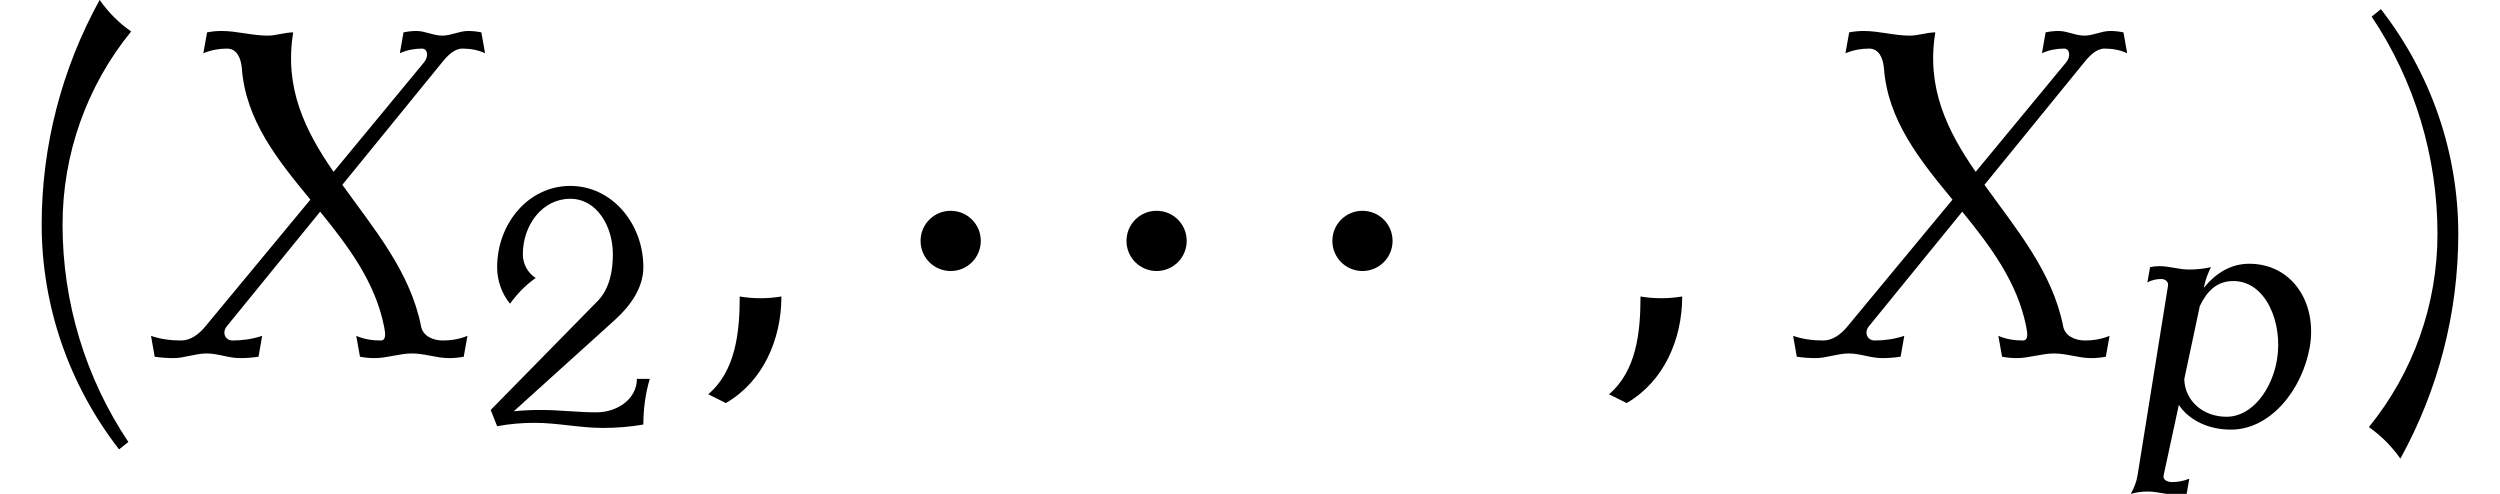
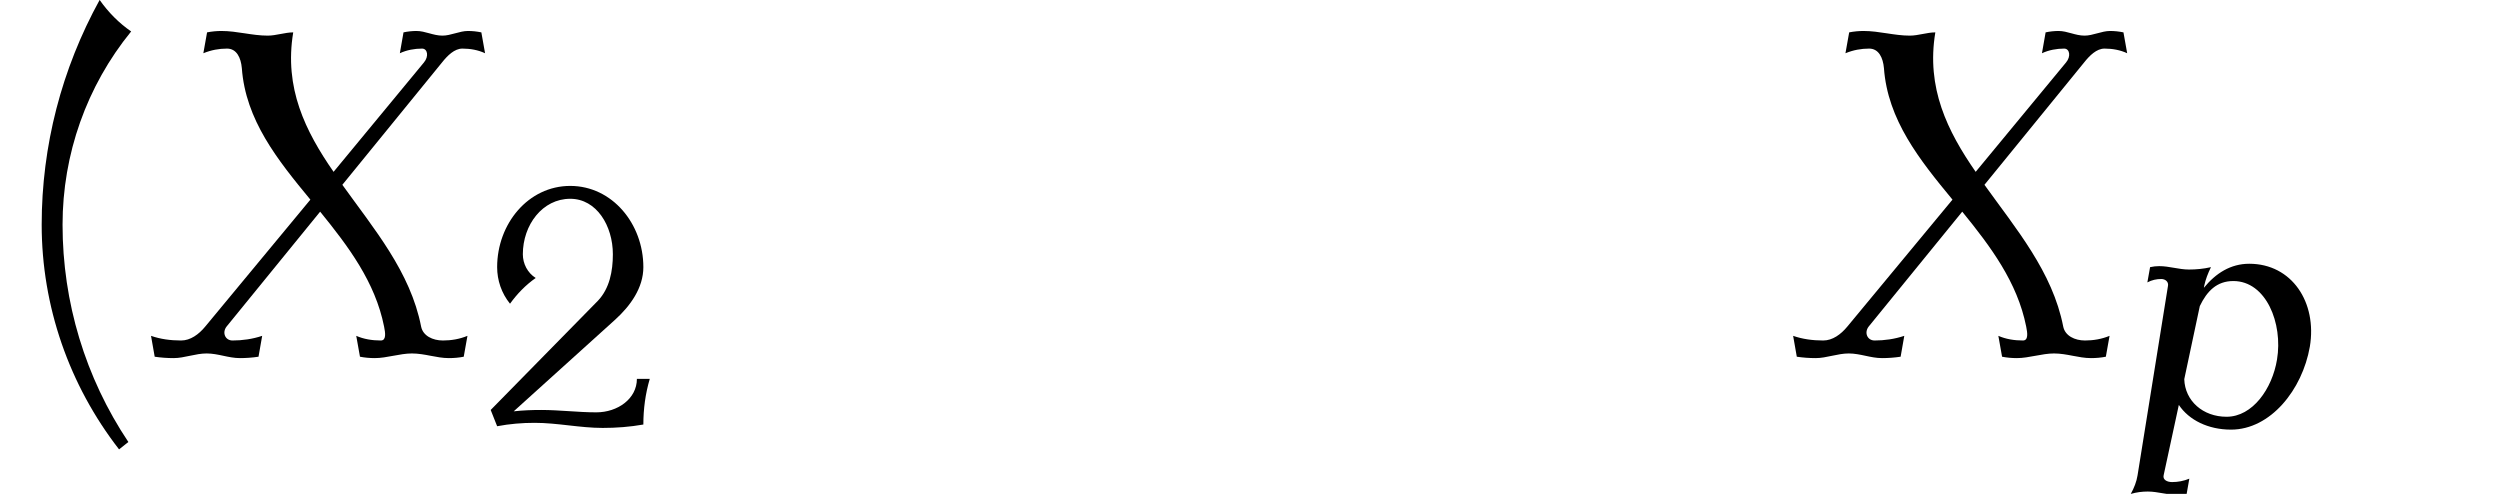
<svg xmlns="http://www.w3.org/2000/svg" xmlns:xlink="http://www.w3.org/1999/xlink" version="1.1" width="58.871pt" height="11.63pt" viewBox="70.735 60.342 58.871 11.63">
  <defs>
-     <path id="g0-1" d="M2.225-2.727C2.225-3.12 1.909-3.436 1.516-3.436S.807-3.12 .807-2.727S1.124-2.018 1.516-2.018S2.225-2.335 2.225-2.727Z" />
    <path id="g3-40" d="M2.256-5.595C2.048-5.738 1.865-5.922 1.714-6.137C1.06-4.949 .717-3.626 .717-2.271C.717-.869 1.188 .486 2.048 1.594L2.208 1.467C1.467 .359 1.076-.94 1.076-2.271C1.076-3.483 1.49-4.655 2.256-5.595Z" />
-     <path id="g3-41" d="M1.777-2.112C1.777-3.515 1.307-4.87 .446-5.978L.287-5.85C1.028-4.742 1.419-3.443 1.419-2.112C1.419-.901 1.004 .271 .239 1.211C.446 1.355 .63 1.538 .781 1.753C1.435 .566 1.777-.757 1.777-2.112Z" />
    <path id="g3-50" d="M3.945-1.116H3.642C3.642-.646 3.188-.327 2.686-.327C2.256-.327 1.825-.383 1.387-.383C1.172-.383 .956-.375 .741-.351L3.132-2.511C3.491-2.837 3.794-3.26 3.794-3.746C3.794-4.766 3.061-5.659 2.072-5.659S.351-4.766 .351-3.746C.351-3.435 .454-3.132 .654-2.885C.821-3.116 1.02-3.324 1.259-3.491C1.068-3.61 .956-3.826 .956-4.049C.956-4.742 1.419-5.356 2.072-5.356C2.694-5.356 3.076-4.718 3.076-4.049C3.076-3.65 2.997-3.244 2.726-2.957L.199-.383L.351 0C.646-.056 .94-.08 1.235-.08C1.769-.08 2.303 .04 2.837 .04C3.156 .04 3.475 .016 3.794-.04C3.794-.406 3.842-.765 3.945-1.116Z" />
-     <path id="g1-59" d="M1.737-1.036C1.498-.996 1.251-.996 1.02-1.036C1.02-.414 .948 .247 .478 .646L.781 .797C1.419 .43 1.737-.295 1.737-1.036Z" />
    <path id="g1-88" d="M5.547-.359C5.412-.303 5.268-.279 5.125-.279C4.949-.279 4.782-.359 4.75-.518C4.567-1.459 3.937-2.2 3.395-2.957L5.109-5.061C5.204-5.181 5.324-5.3 5.46-5.3S5.731-5.276 5.85-5.22L5.786-5.579C5.707-5.595 5.635-5.603 5.555-5.603C5.412-5.603 5.26-5.523 5.117-5.523C4.957-5.523 4.822-5.603 4.67-5.603C4.599-5.603 4.519-5.595 4.447-5.579L4.384-5.22C4.503-5.276 4.639-5.3 4.766-5.3C4.862-5.3 4.886-5.165 4.798-5.061L3.244-3.18C2.758-3.881 2.391-4.623 2.55-5.579C2.407-5.579 2.256-5.523 2.112-5.523C1.841-5.523 1.586-5.603 1.315-5.603C1.235-5.603 1.148-5.595 1.068-5.579L1.004-5.22C1.14-5.276 1.275-5.3 1.411-5.3C1.578-5.3 1.65-5.141 1.666-4.965C1.73-4.073 2.279-3.387 2.845-2.702L1.036-.518C.925-.383 .781-.279 .622-.279C.438-.279 .263-.303 .104-.359L.167 0C.271 .016 .383 .024 .494 .024C.677 .024 .869-.056 1.06-.056C1.259-.056 1.435 .024 1.634 .024C1.737 .024 1.849 .016 1.953 0L2.016-.359C1.849-.303 1.674-.279 1.506-.279C1.379-.279 1.323-.414 1.403-.518L3.013-2.495C3.499-1.897 3.961-1.283 4.113-.518C4.136-.406 4.152-.279 4.057-.279C3.905-.279 3.762-.303 3.634-.359L3.698 0C3.778 .016 3.866 .024 3.953 .024C4.16 .024 4.384-.056 4.591-.056C4.814-.056 5.013 .024 5.228 .024C5.316 .024 5.404 .016 5.483 0L5.547-.359Z" />
    <path id="g1-112" d="M4.368-1.873C4.543-2.917 3.945-3.826 2.941-3.826C2.503-3.826 2.152-3.602 1.873-3.26L1.881-3.308C1.913-3.459 1.969-3.602 2.04-3.746C1.865-3.706 1.69-3.69 1.522-3.69C1.283-3.69 1.06-3.77 .821-3.77C.749-3.77 .677-3.762 .606-3.746L.542-3.387C.646-3.443 .757-3.467 .869-3.467C.964-3.467 1.044-3.403 1.028-3.308L.311 1.156C.287 1.307 .231 1.451 .151 1.594C.287 1.554 .422 1.538 .55 1.538C.789 1.538 1.012 1.618 1.251 1.618C1.323 1.618 1.395 1.61 1.467 1.594L1.53 1.235C1.395 1.291 1.259 1.315 1.124 1.315C1.004 1.315 .901 1.259 .925 1.156L1.283-.502C1.522-.143 1.977 .08 2.511 .08C3.443 .08 4.192-.861 4.368-1.873ZM3.595-1.57C3.483-.885 3.021-.223 2.407-.223C1.849-.223 1.427-.598 1.411-1.108L1.777-2.829C1.945-3.18 2.176-3.419 2.566-3.419C3.339-3.419 3.738-2.423 3.595-1.57Z" />
    <use id="g4-40" xlink:href="#g3-40" transform="scale(1.369)" />
    <use id="g4-41" xlink:href="#g3-41" transform="scale(1.369)" />
    <use id="g2-59" xlink:href="#g1-59" transform="scale(1.369)" />
    <use id="g2-88" xlink:href="#g1-88" transform="scale(1.369)" />
  </defs>
  <g id="page1">
    <use x="70.735" y="68.742" xlink:href="#g4-40" />
    <use x="74.149" y="68.742" xlink:href="#g2-88" />
    <use x="82.091" y="70.379" xlink:href="#g3-50" />
    <use x="86.758" y="68.742" xlink:href="#g2-59" />
    <use x="91.606" y="68.742" xlink:href="#g0-1" />
    <use x="96.455" y="68.742" xlink:href="#g0-1" />
    <use x="101.303" y="68.742" xlink:href="#g0-1" />
    <use x="107.97" y="68.742" xlink:href="#g2-59" />
    <use x="112.818" y="68.742" xlink:href="#g2-88" />
    <use x="120.76" y="70.379" xlink:href="#g1-112" />
    <use x="126.191" y="68.742" xlink:href="#g4-41" />
  </g>
</svg>